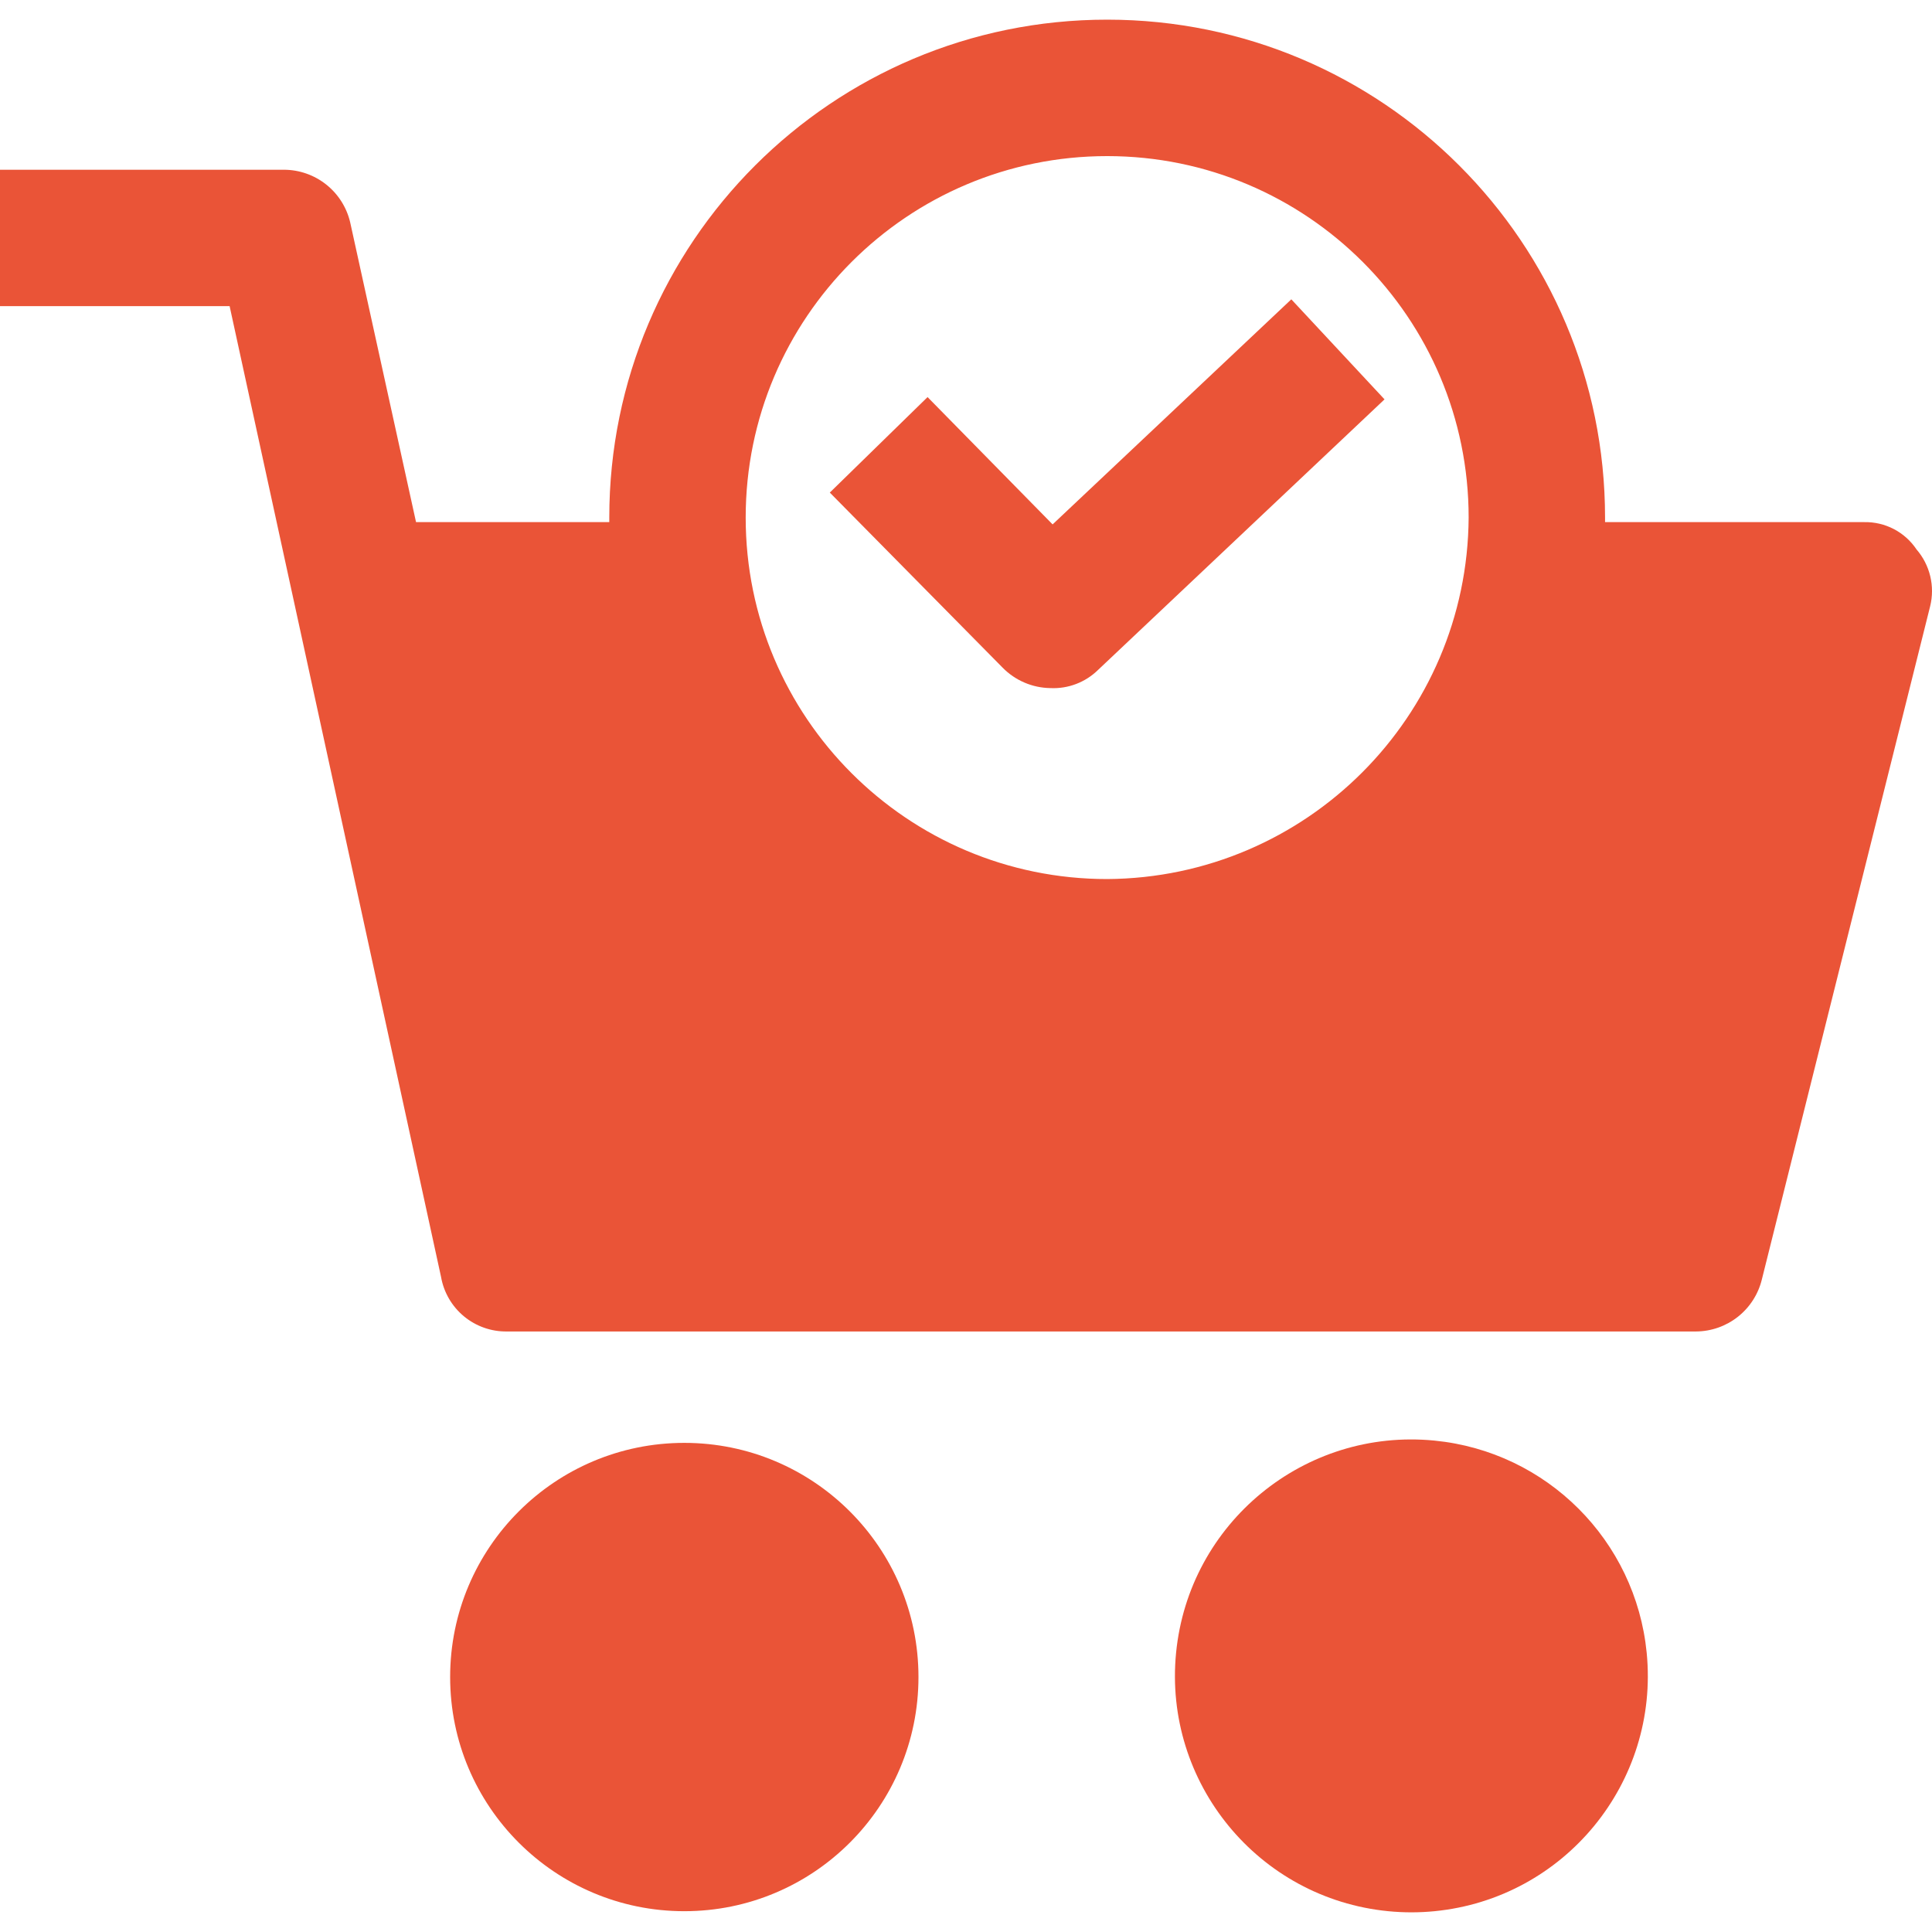
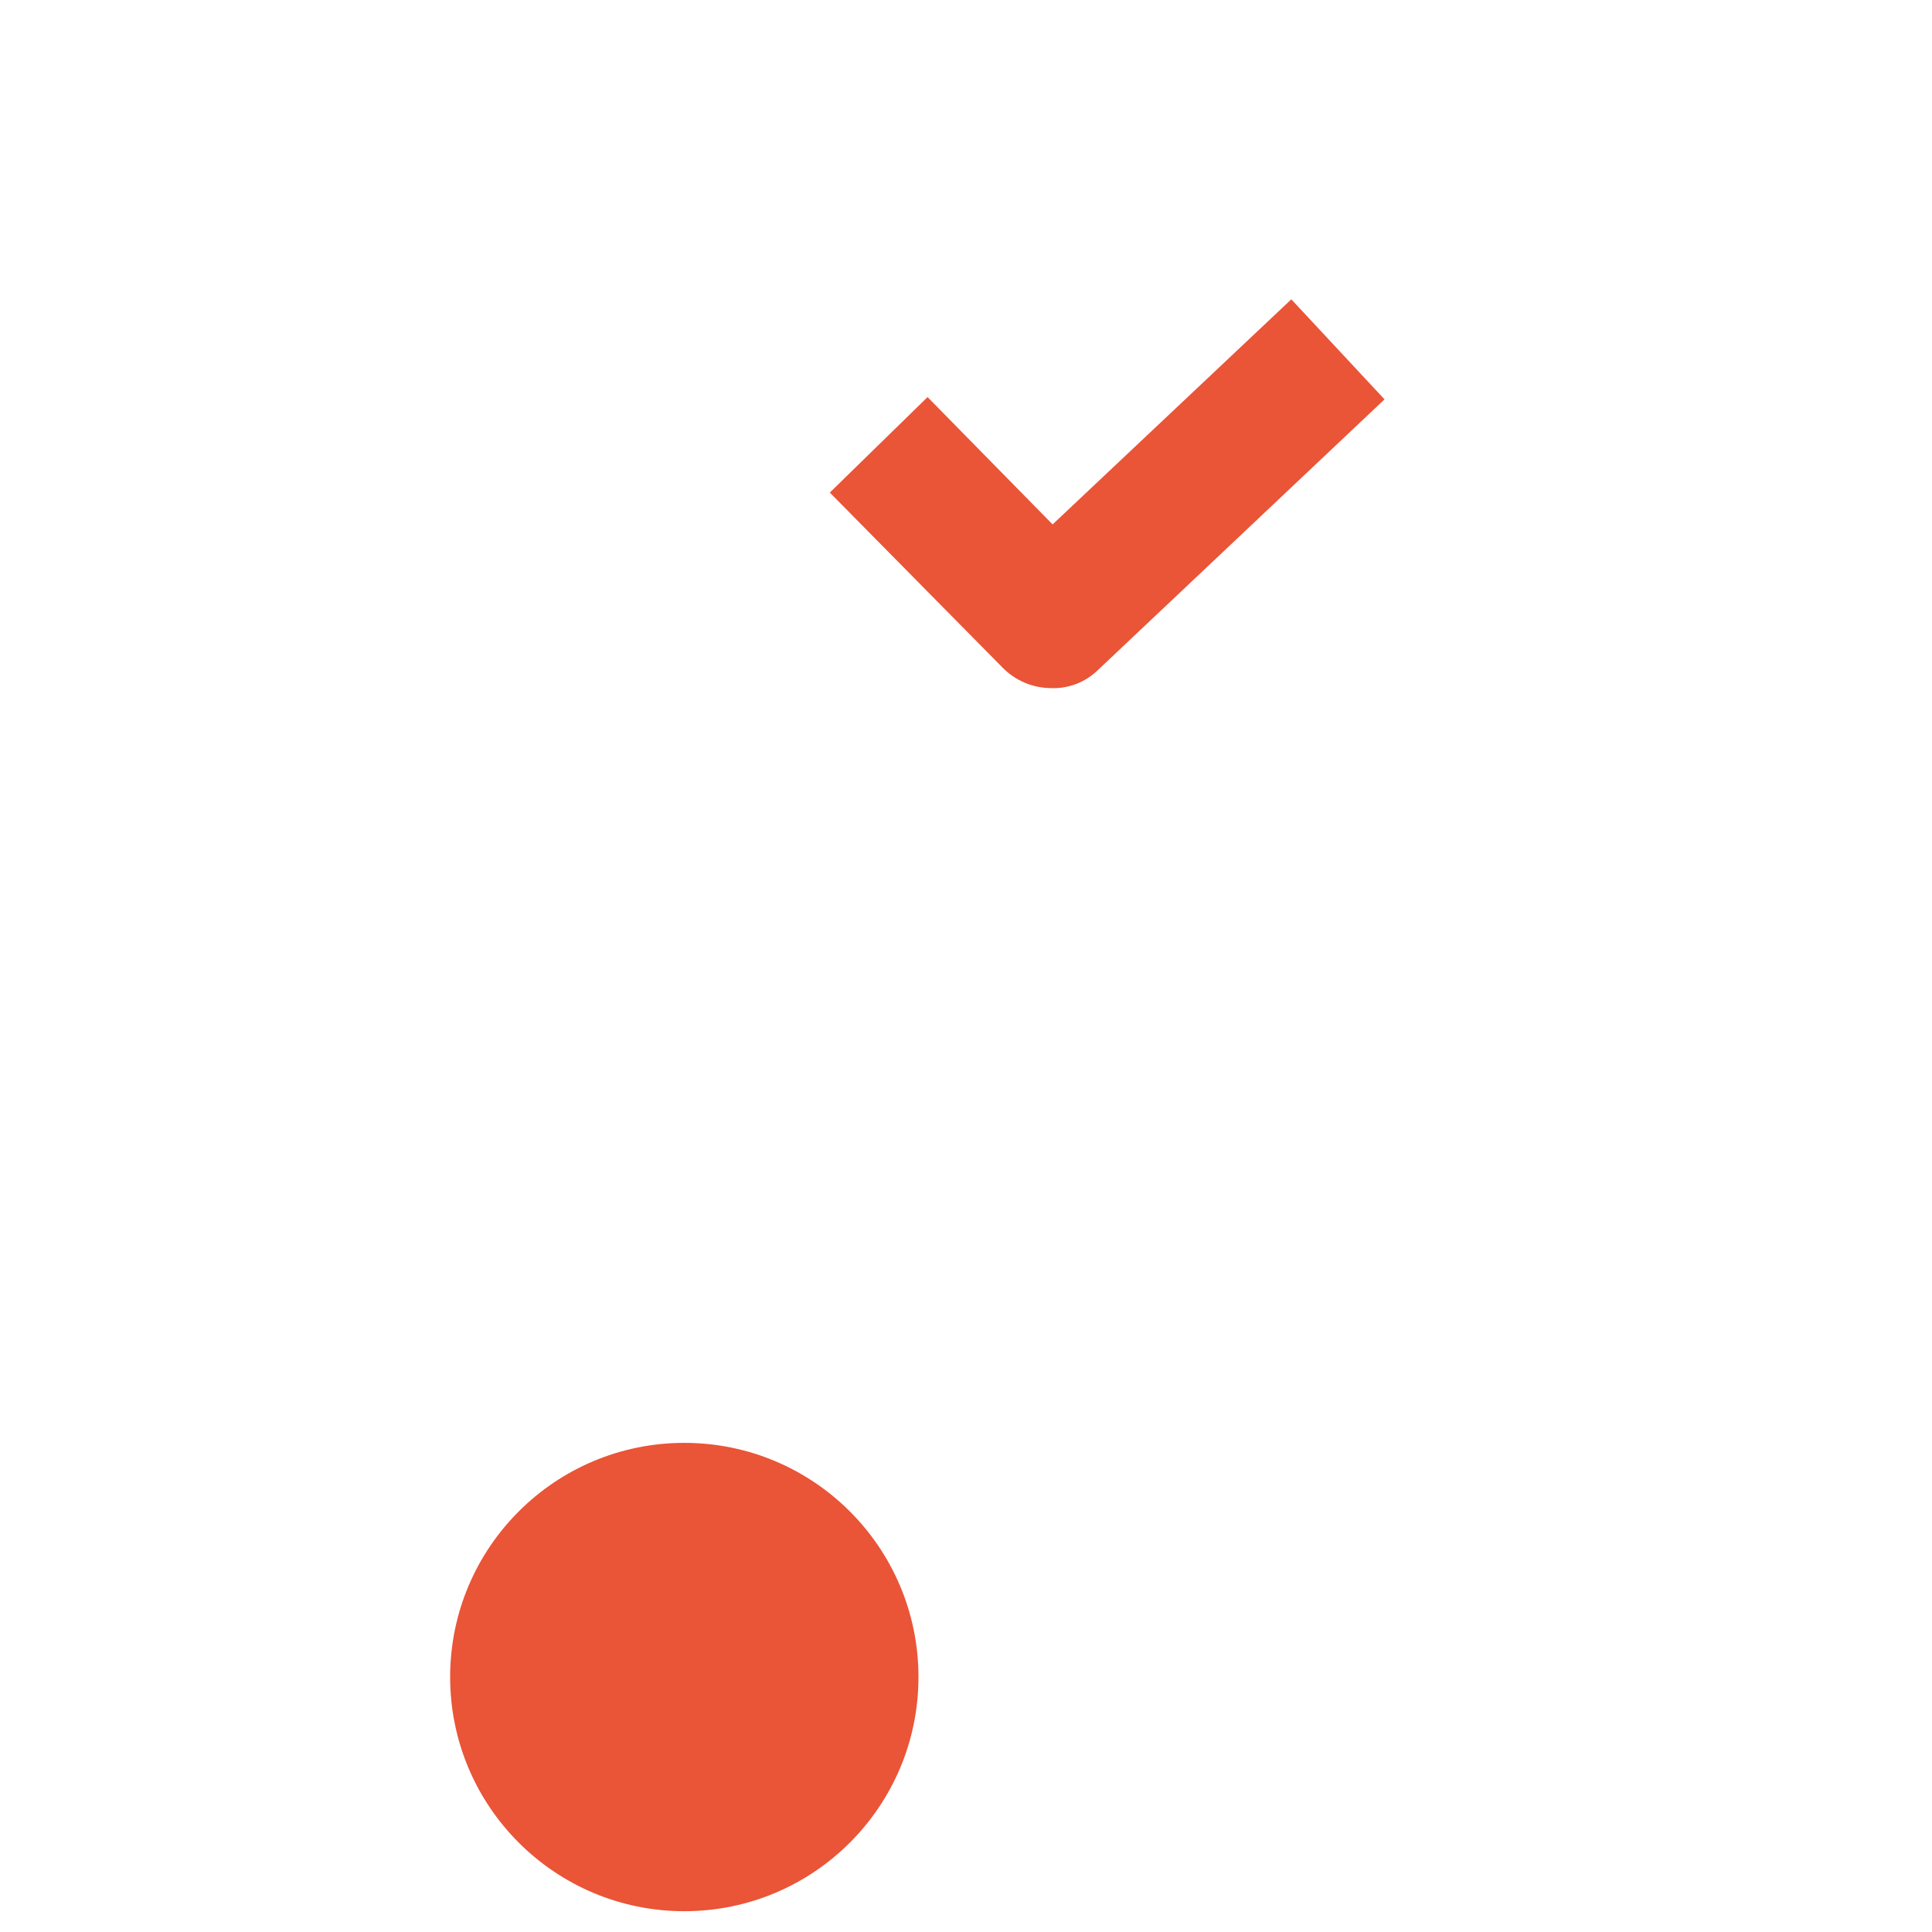
<svg xmlns="http://www.w3.org/2000/svg" width="512" height="512" viewBox="0 0 512 512" fill="none">
  <path d="M181.348 506.488C215.621 506.488 243.404 478.705 243.404 444.432C243.404 410.159 215.621 382.376 181.348 382.376C147.075 382.376 119.292 410.159 119.292 444.432C119.292 478.705 147.075 506.488 181.348 506.488Z" fill="#EA5437" />
-   <path d="M380.169 381.774C345.729 378.385 315.064 403.555 311.675 437.994C308.286 472.434 333.456 503.099 367.895 506.488C371.976 506.889 376.088 506.889 380.169 506.488C414.608 503.099 439.778 472.434 436.389 437.994C433.461 408.241 409.921 384.701 380.169 381.774ZM507.896 145.599C506.378 143.328 504.314 141.475 501.892 140.211C499.47 138.947 496.769 138.314 494.038 138.369H425.355V137.164C425.36 64.293 366.29 5.215 293.419 5.21C220.549 5.206 161.471 64.275 161.466 137.147V138.369H110.255L92.783 58.841C91.84 54.91 89.606 51.408 86.439 48.896C83.272 46.384 79.353 45.007 75.311 44.984H0V81.133H60.851L116.882 338.395C117.598 342.489 119.751 346.194 122.953 348.844C126.156 351.495 130.198 352.916 134.354 352.854H449.454C453.497 352.831 457.415 351.453 460.582 348.941C463.75 346.429 465.983 342.928 466.927 338.997L511.51 160.661C512.155 158.044 512.163 155.311 511.534 152.691C510.905 150.07 509.657 147.638 507.896 145.599ZM293.411 232.96C240.505 232.96 197.615 190.07 197.615 137.164C197.615 84.258 240.505 41.369 293.411 41.369C346.316 41.369 389.206 84.258 389.206 137.164C388.878 189.934 346.18 232.63 293.411 232.96Z" fill="#EA5437" />
  <path d="M278.951 138.972L245.814 105.233L219.907 130.537L265.696 176.928C269.033 180.334 273.581 182.283 278.348 182.351C280.676 182.465 283.002 182.096 285.179 181.266C287.357 180.436 289.339 179.165 291.001 177.531L366.914 105.835L342.212 79.326L278.951 138.972Z" fill="#EA5437" />
</svg>